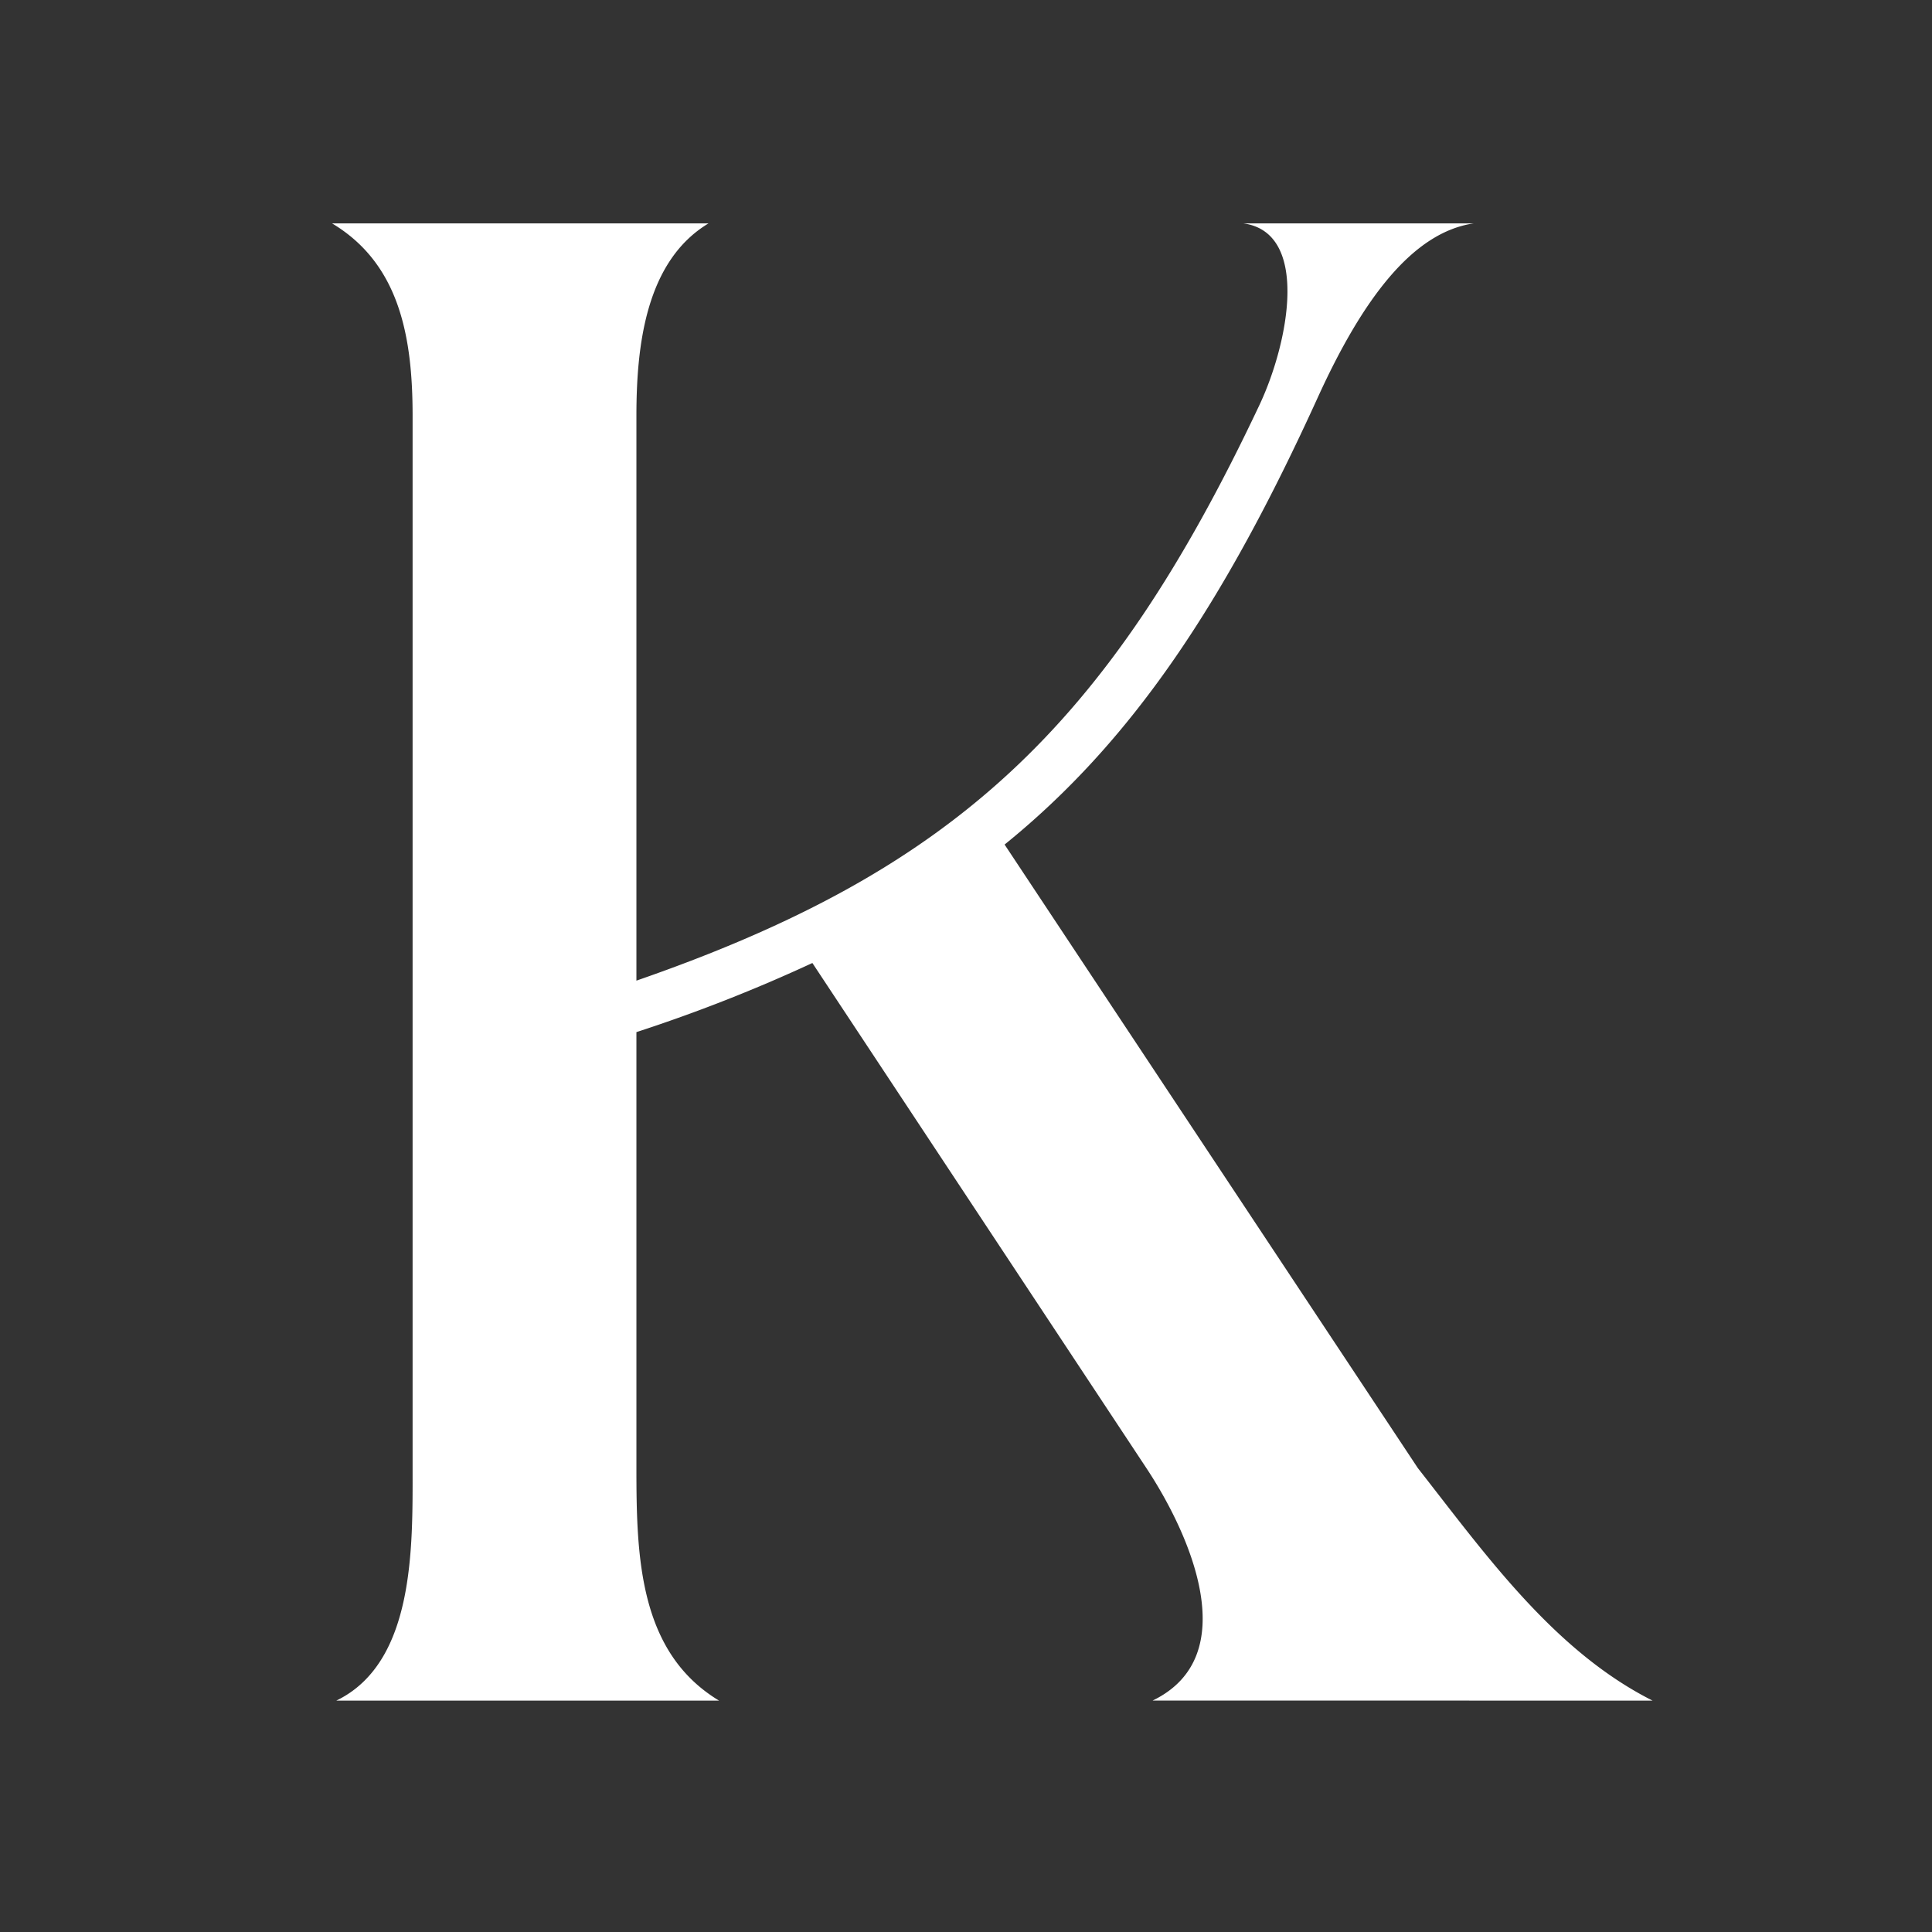
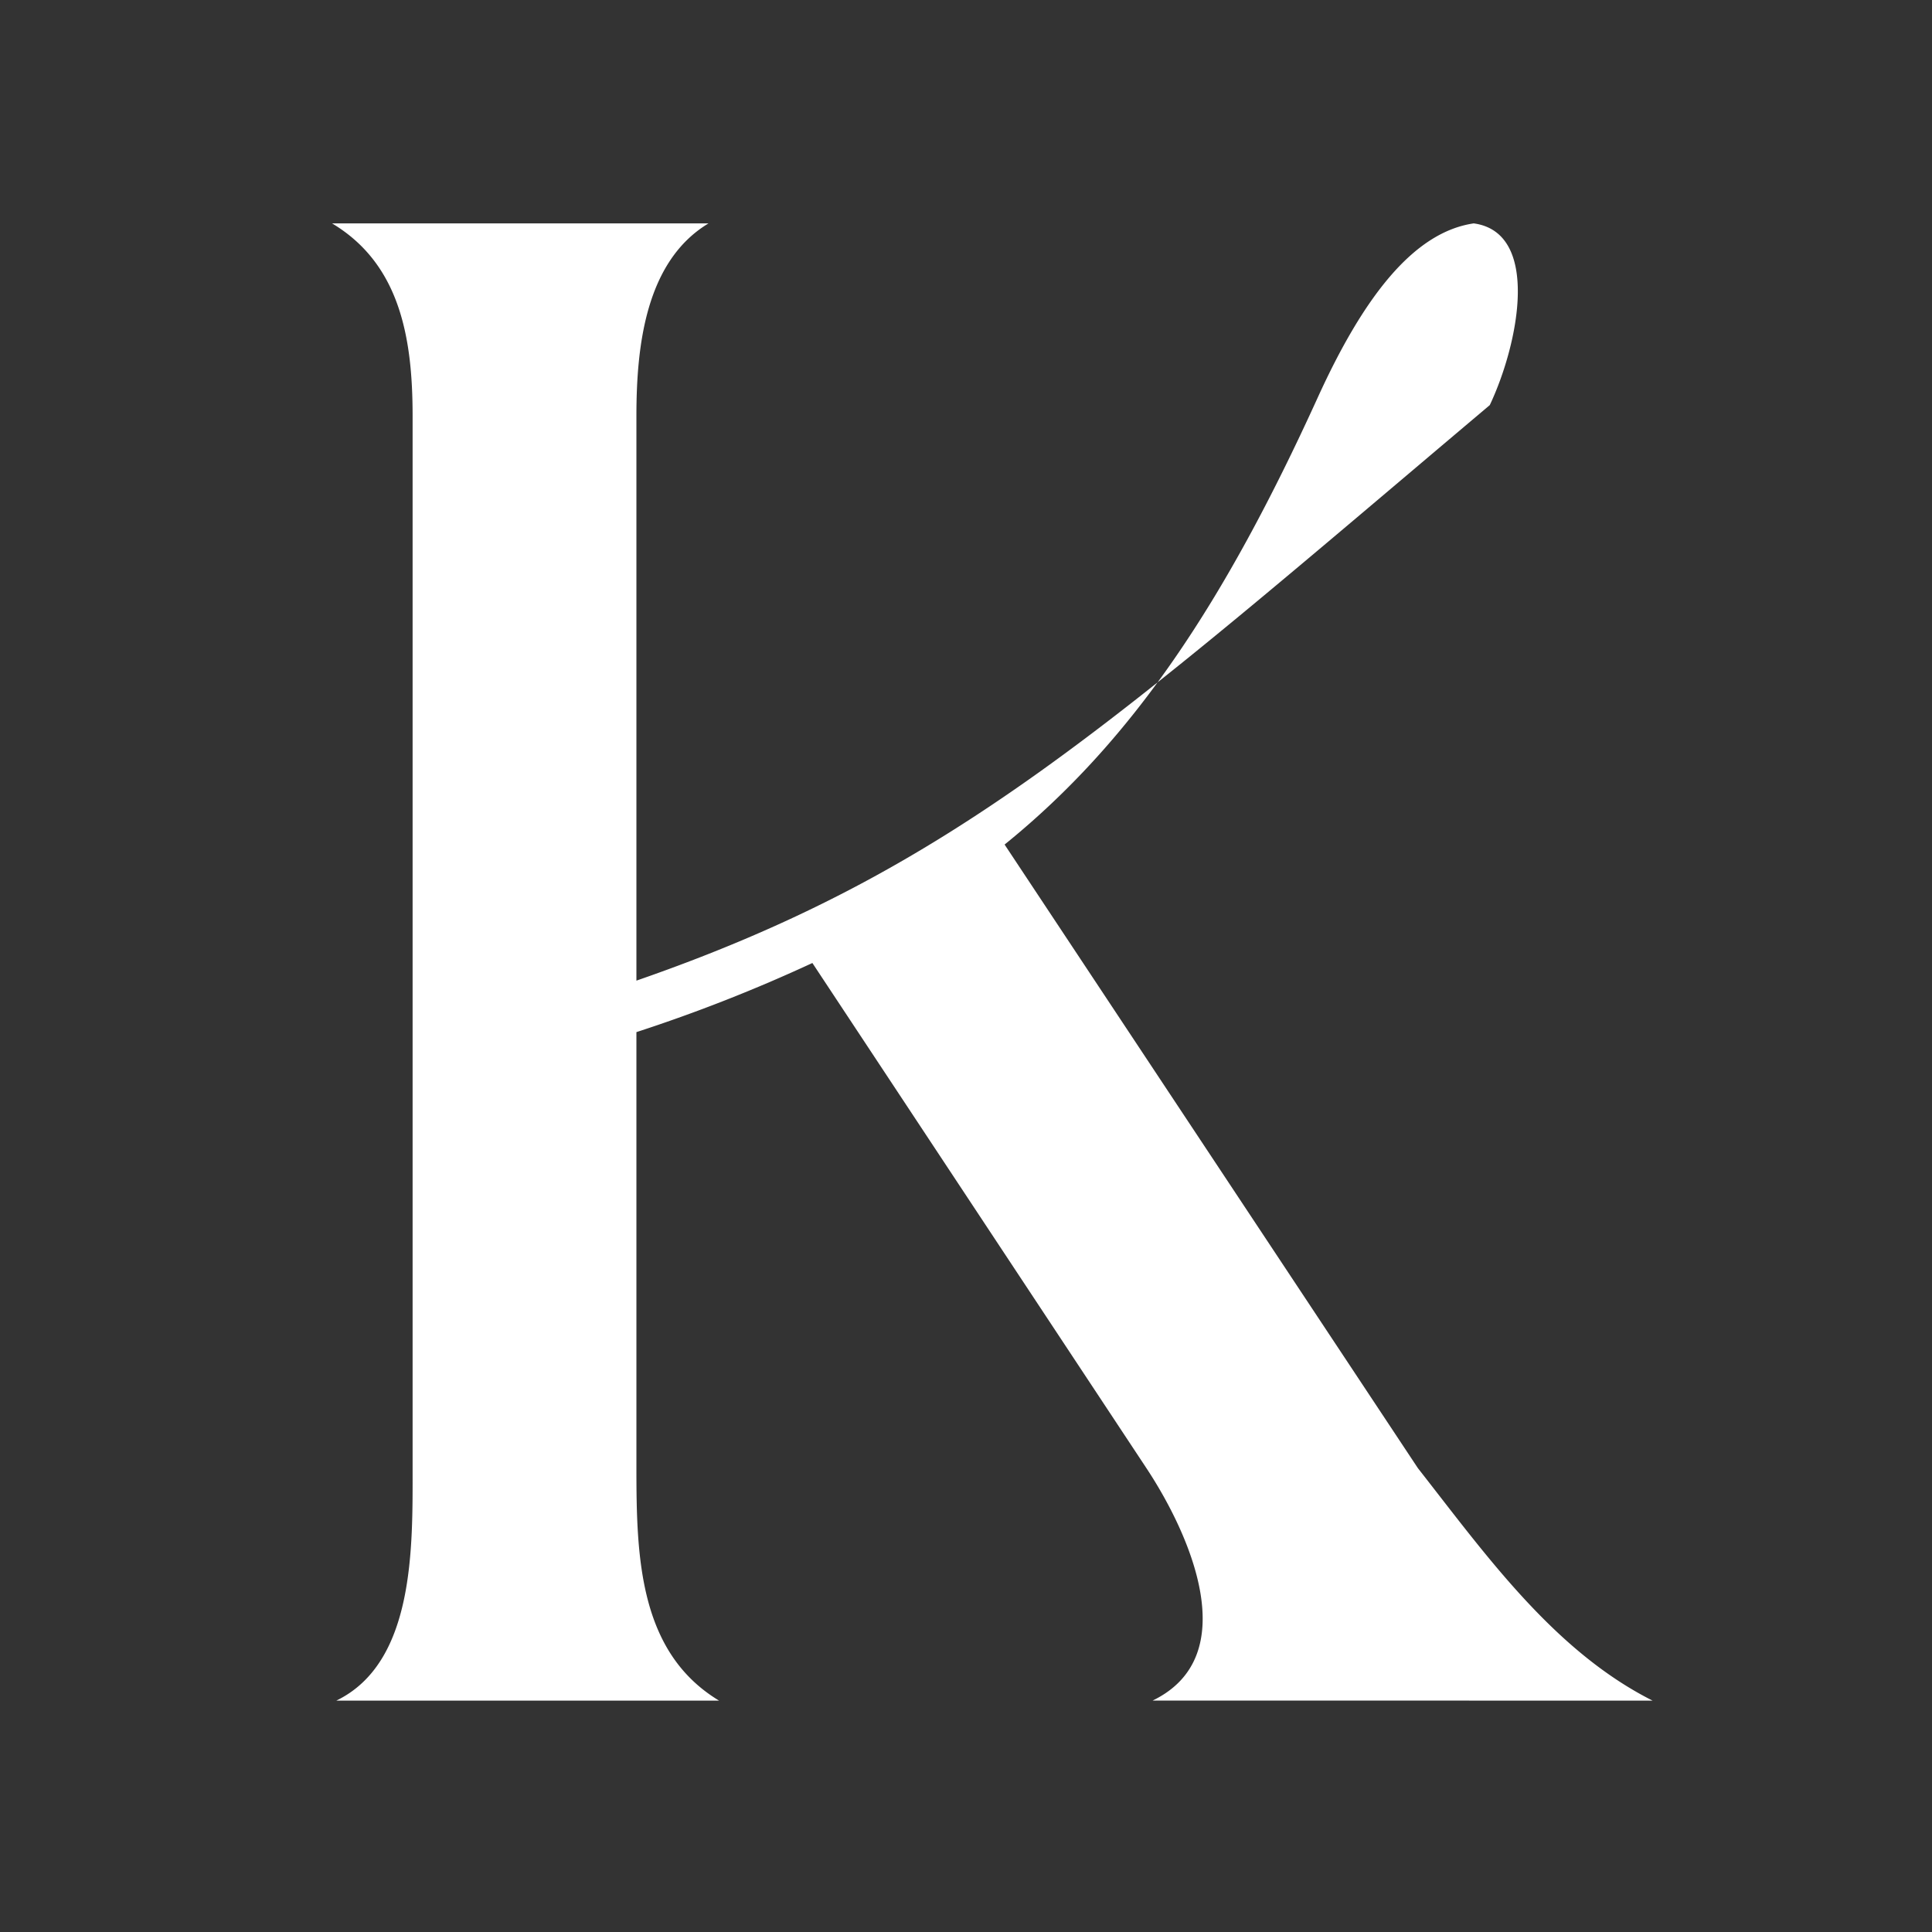
<svg xmlns="http://www.w3.org/2000/svg" width="320" height="320" viewBox="0 0 320 320">
  <rect x="0" y="0" width="320" height="320" fill="#333333" stroke="none" />
  <g transform="translate(12497 1904)">
-     <rect width="320" height="320" transform="translate(-12497 -1904)" fill="none" />
-     <path d="M223.967,69.671C207.612,61.435,196.3,45.46,185.1,31.171L116.644-72.118c21.256-17.2,36.456-40.2,51.859-74.024,7.489-16.448,15.778-27.382,25.841-28.861H156.185c11.055,1.5,7.534,19.774,2.661,30.1C133.586-91.394,108.063-67.742,55.661-49.579v-93.563c0-11.755,1.6-25.631,11.94-31.86H5.251c11.189,6.694,13.34,18.832,13.34,31.86V31.171c0,13.062.372,32.208-12.633,38.5H69.348C56.1,61.678,55.661,45.921,55.661,31.171V-41.052A261.717,261.717,0,0,0,84.807-52.5l55.325,83.667c7.22,10.918,16.245,31.148,1.024,38.5Z" transform="translate(-12447.251 -1691.997)" fill="#fff" />
+     <path d="M223.967,69.671C207.612,61.435,196.3,45.46,185.1,31.171L116.644-72.118c21.256-17.2,36.456-40.2,51.859-74.024,7.489-16.448,15.778-27.382,25.841-28.861c11.055,1.5,7.534,19.774,2.661,30.1C133.586-91.394,108.063-67.742,55.661-49.579v-93.563c0-11.755,1.6-25.631,11.94-31.86H5.251c11.189,6.694,13.34,18.832,13.34,31.86V31.171c0,13.062.372,32.208-12.633,38.5H69.348C56.1,61.678,55.661,45.921,55.661,31.171V-41.052A261.717,261.717,0,0,0,84.807-52.5l55.325,83.667c7.22,10.918,16.245,31.148,1.024,38.5Z" transform="translate(-12447.251 -1691.997)" fill="#fff" />
  </g>
</svg>